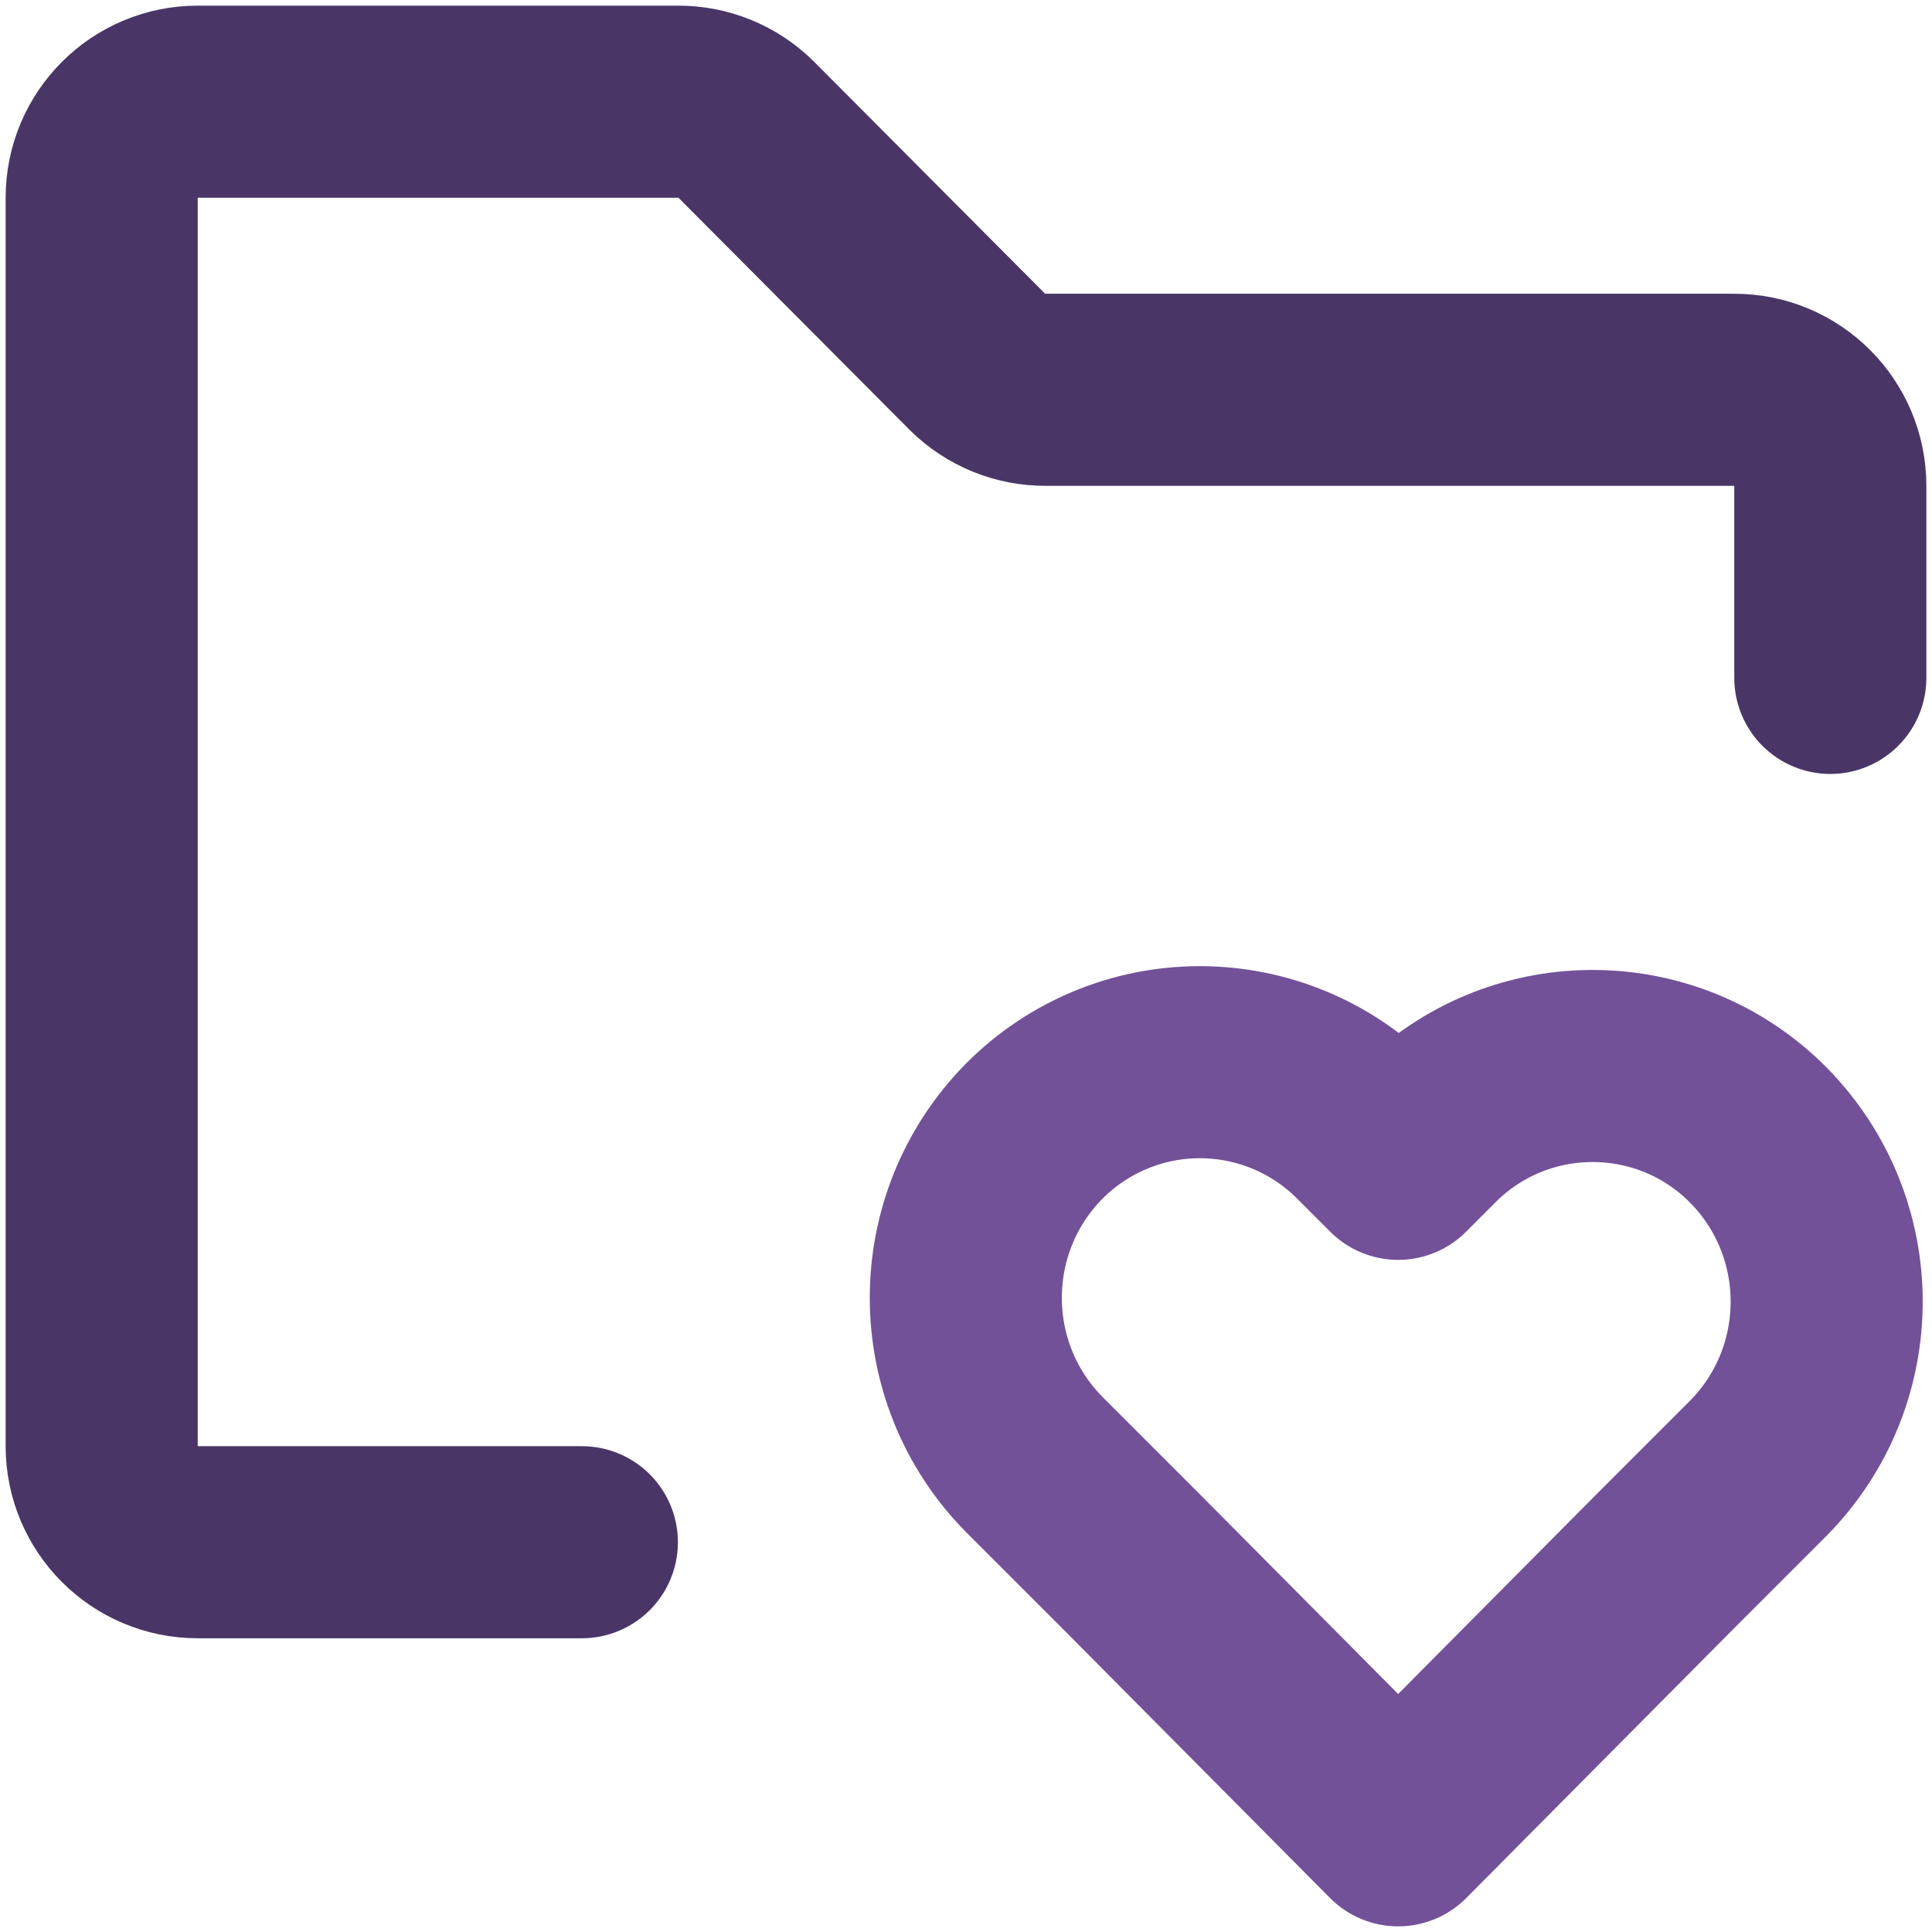
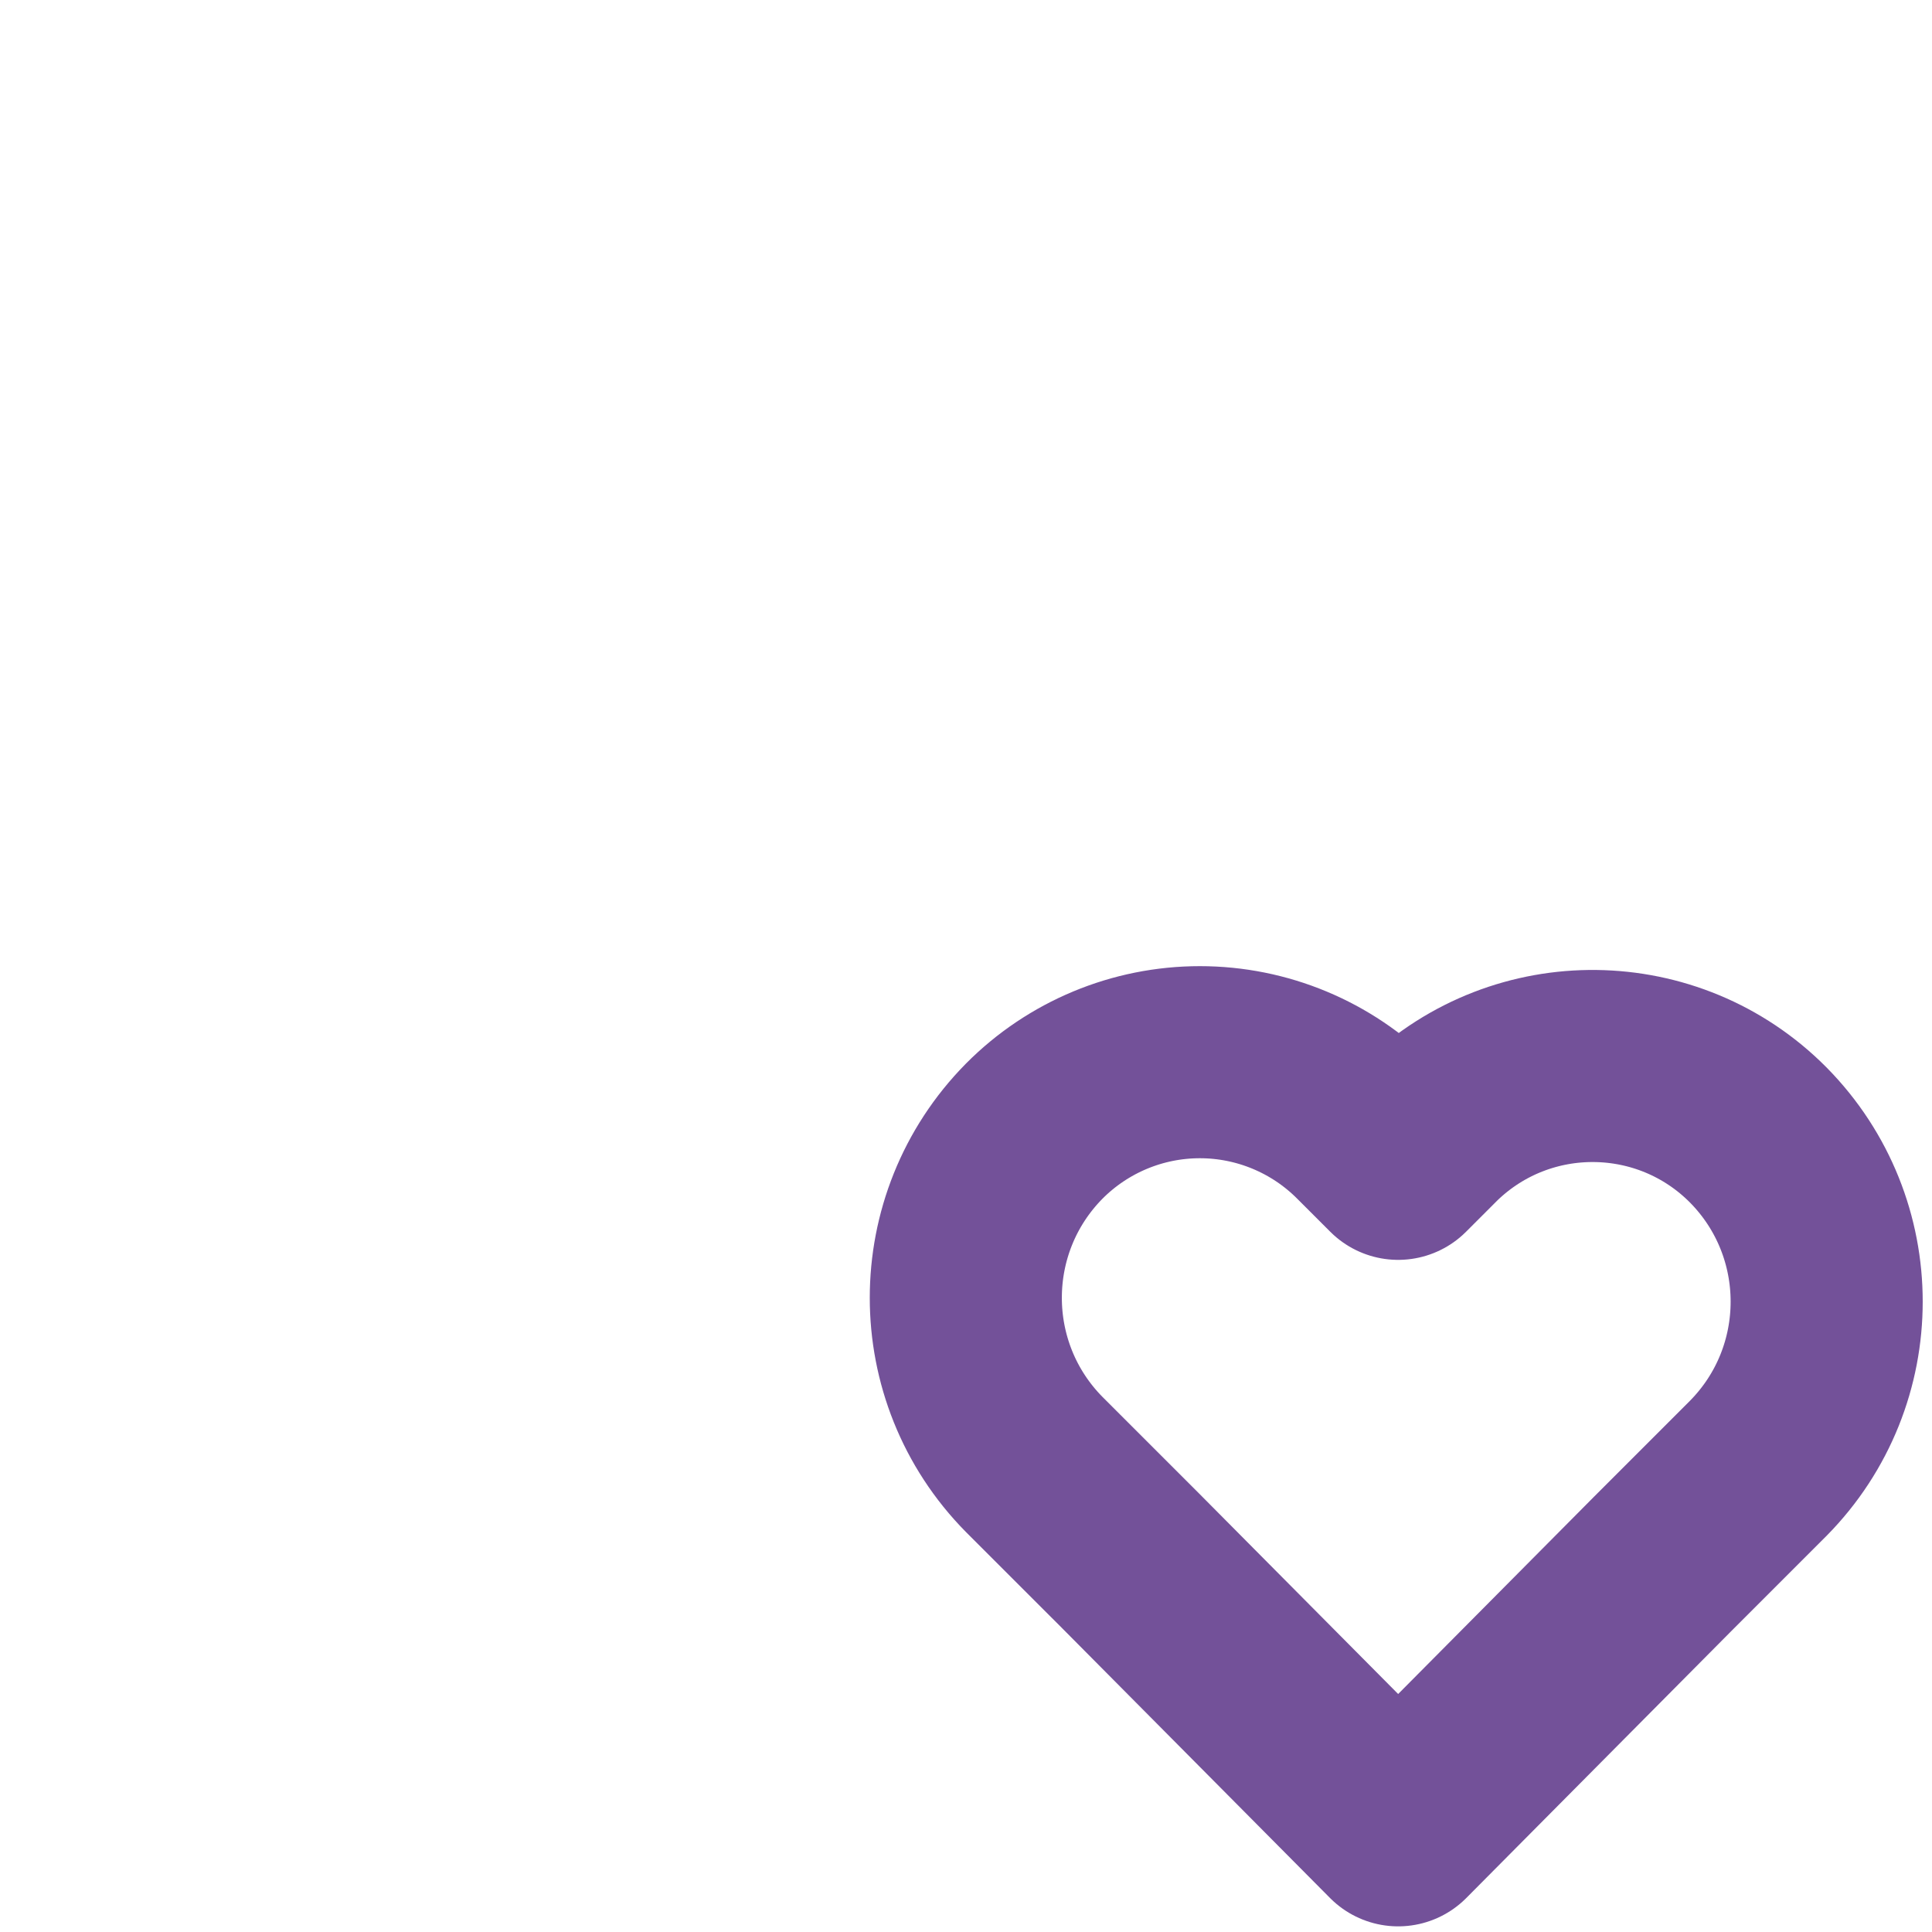
<svg xmlns="http://www.w3.org/2000/svg" width="76px" height="76px" viewBox="0 0 76 76" version="1.1">
  <title>helpen-paars</title>
  <g id="Page-1" stroke="none" stroke-width="1" fill="none" fill-rule="evenodd" stroke-linecap="round" stroke-linejoin="round">
    <g id="Artboard" transform="translate(-1663, -801)" stroke-width="7.556">
      <g id="helpen-paars" transform="translate(1667, 805)">
        <path d="M52.284,40.498 L51,41.782 L49.716,40.498 C47.992,38.761 45.646,37.784 43.199,37.784 C40.752,37.784 38.406,38.761 36.682,40.498 C33.096,44.132 33.096,49.973 36.682,53.607 L40.46,57.384 L51,68 L61.389,57.536 L65.167,53.758 C68.753,50.124 68.753,44.283 65.167,40.649 C61.635,37.088 55.899,37.021 52.284,40.498 L52.284,40.498 Z" id="secondary" stroke="#735199" />
-         <path d="M18.889,56.667 L3.778,56.667 C1.691,56.667 0,54.975 0,52.889 L0,3.778 C0,1.691 1.691,0 3.778,0 L22.667,0 C23.671,-0.006 24.636,0.388 25.349,1.096 L34.453,10.238 C35.166,10.945 36.131,11.339 37.136,11.333 L64.222,11.333 C66.309,11.333 68,13.025 68,15.111 L68,22.667" id="primary" stroke="#493667" />
      </g>
    </g>
  </g>
</svg>